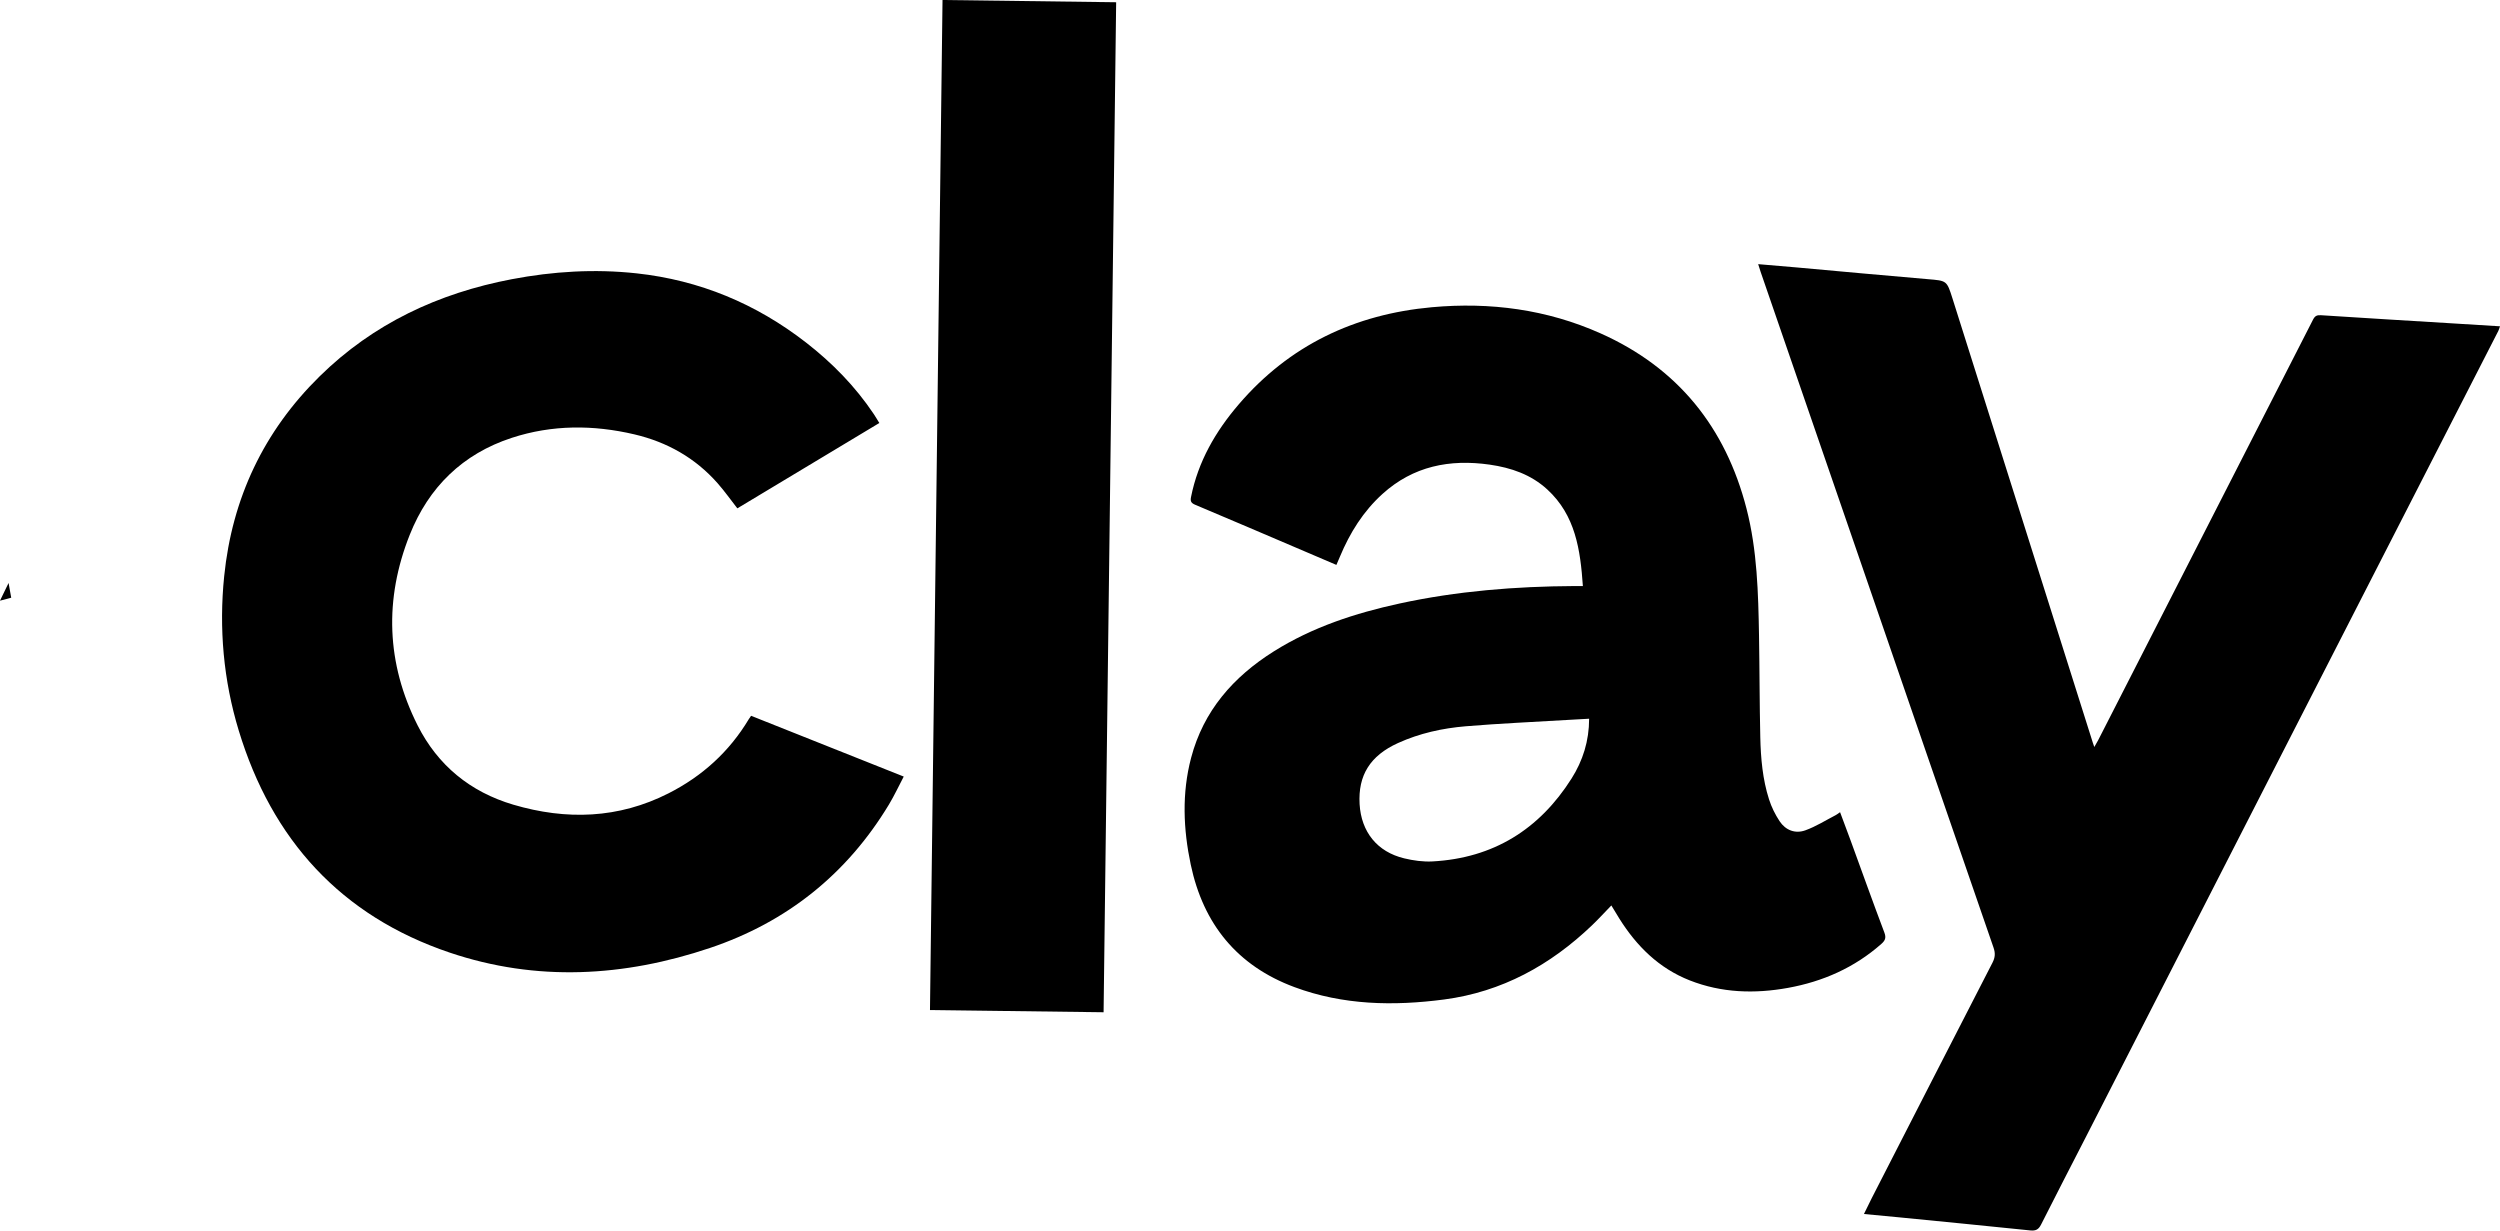
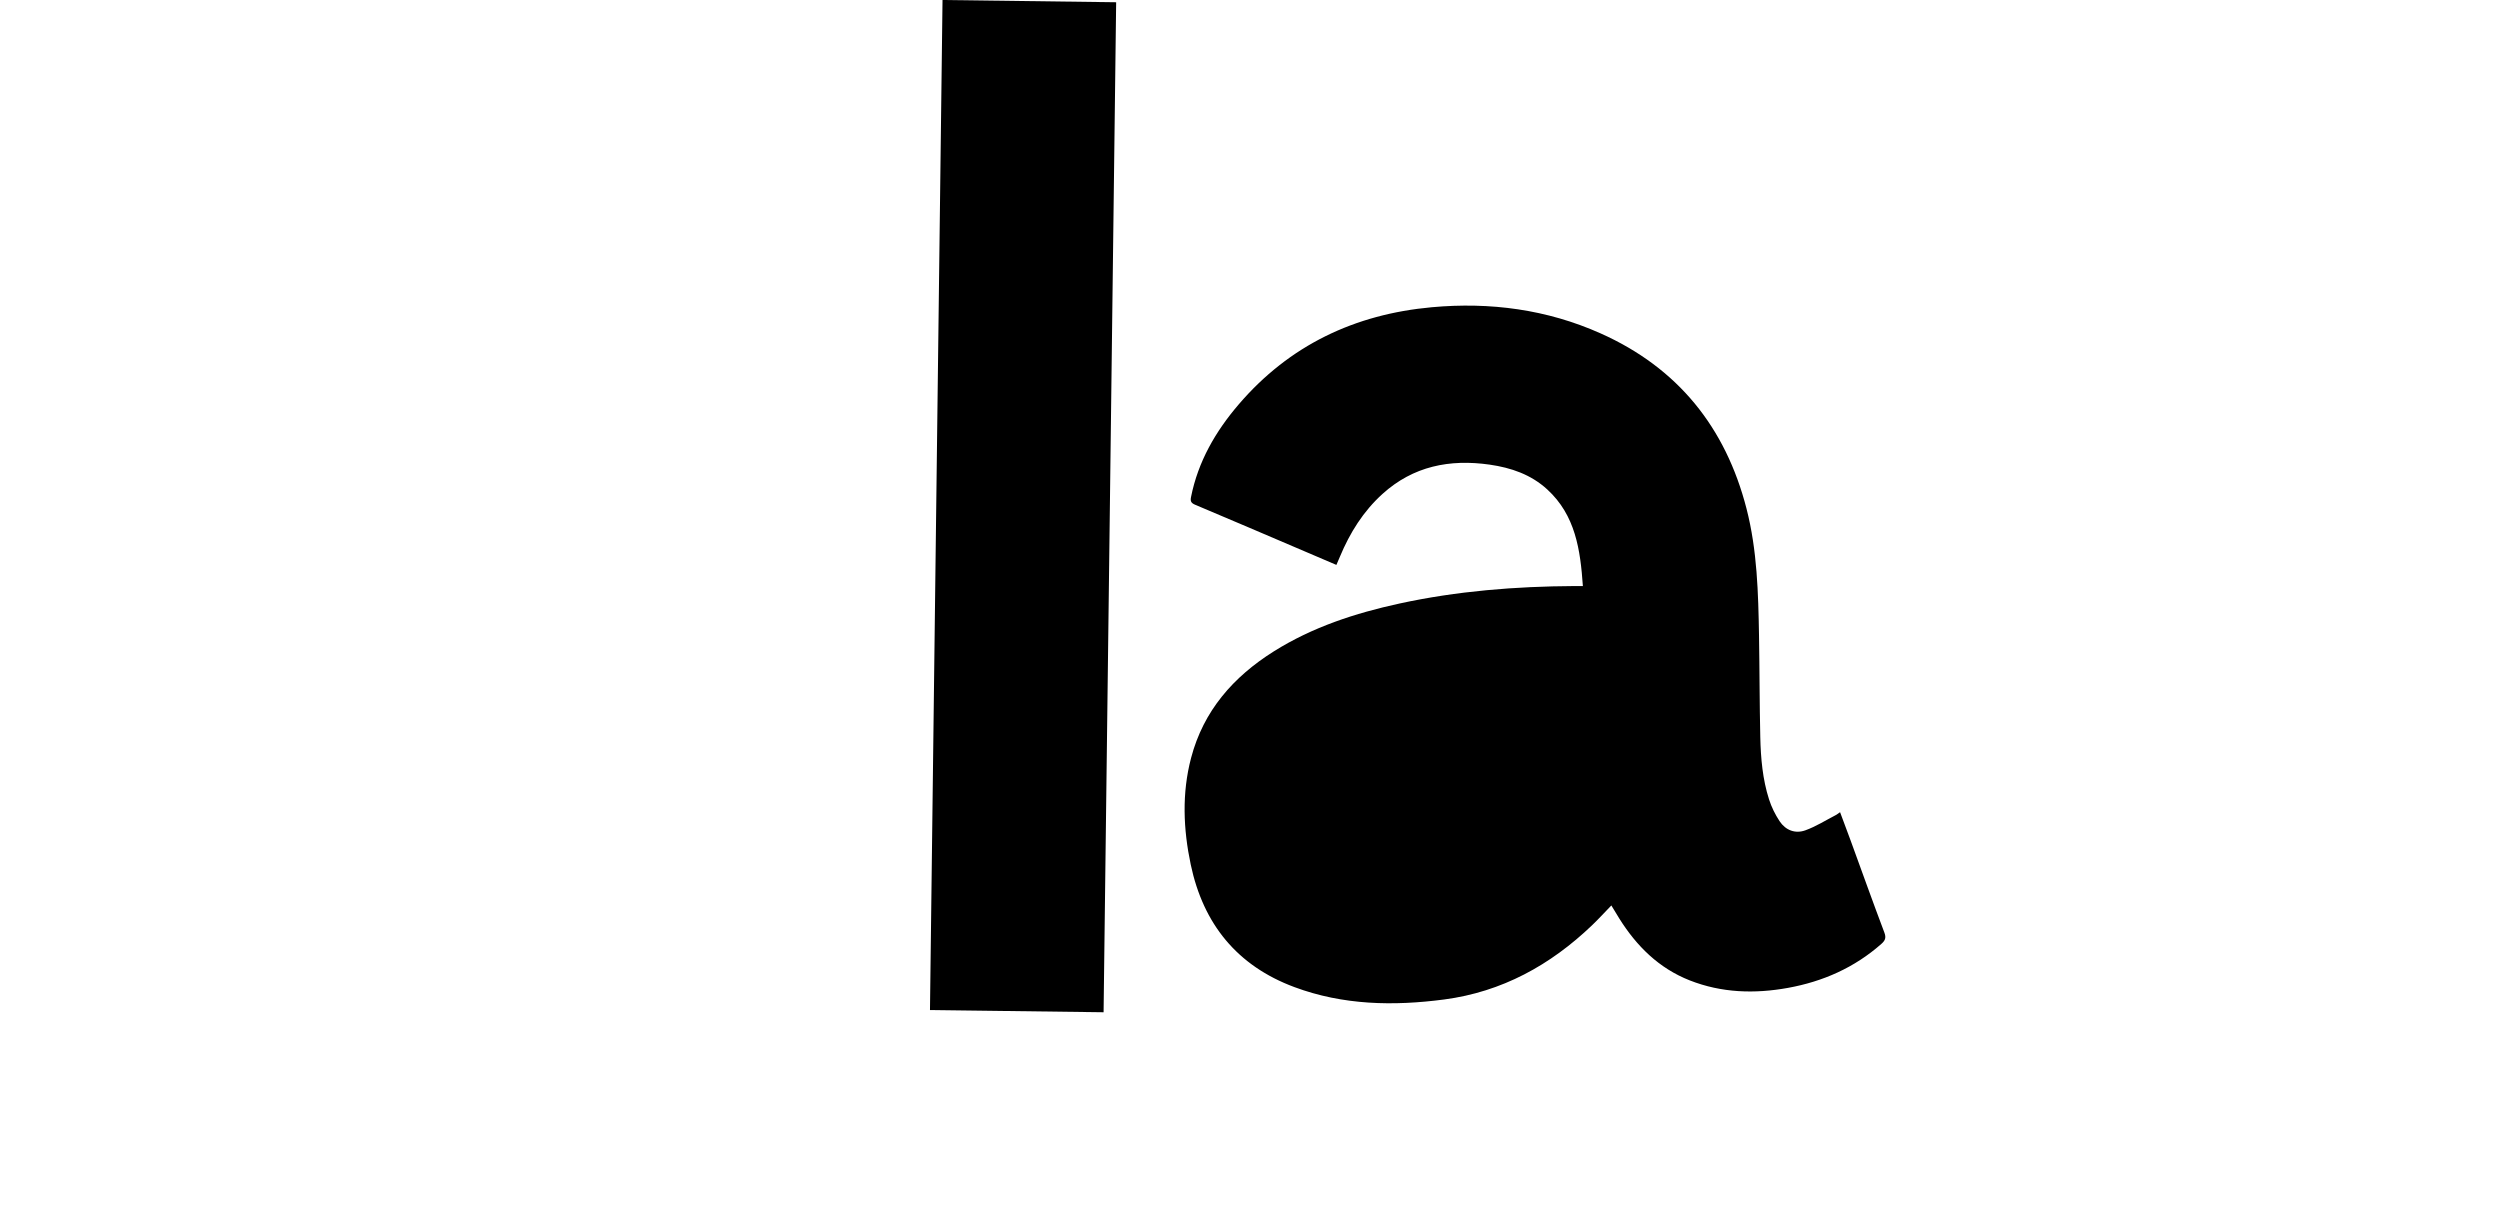
<svg xmlns="http://www.w3.org/2000/svg" id="Capa_1" data-name="Capa 1" viewBox="0 0 944.67 464.97">
  <defs>
    <style>
      .cls-1 {
        stroke-width: 0px;
      }
    </style>
  </defs>
-   <path class="cls-1" d="m598.12,221.47c-.95-13.73-2.8-26.76-13.47-36.54-6.14-5.63-13.66-8.2-21.74-9.36-15.09-2.15-28.88.55-40.5,11.06-7.28,6.59-12.34,14.71-16.09,23.71-.41.98-.83,1.94-1.34,3.12-4.16-1.78-8.18-3.5-12.19-5.21-13.73-5.86-27.46-11.75-41.22-17.54-1.56-.66-1.82-1.39-1.51-2.94,2.67-13.37,9.27-24.76,17.99-34.94,19.17-22.38,43.87-34.09,73-36.74,22.04-2,43.43.81,63.74,9.87,29.21,13.03,47.27,35.53,55.17,66.26,4.04,15.71,4.44,31.86,4.72,47.97.22,12.79.19,25.59.48,38.38.18,7.94.87,15.88,3.31,23.5.92,2.89,2.32,5.71,3.99,8.24,2.27,3.43,5.92,4.82,9.73,3.44,4-1.44,7.68-3.78,11.49-5.75.47-.24.89-.59,1.63-1.1,1.35,3.62,2.67,7.1,3.95,10.6,4.25,11.64,8.41,23.3,12.79,34.89.76,2,.28,3.02-1.14,4.28-10.16,8.97-22.09,14.23-35.3,16.62-12.58,2.28-25.04,1.91-37.1-2.83-11.66-4.59-20.08-12.94-26.62-23.38-.94-1.49-1.84-3.01-3.01-4.94-2.52,2.6-4.83,5.14-7.3,7.5-15.74,15.06-34.06,25.15-55.85,28.03-19.15,2.52-38.2,2.17-56.59-4.67-21.7-8.06-34.46-23.89-39.19-46.29-2.83-13.41-3.39-26.93.13-40.32,4.68-17.81,15.96-30.64,31.25-40.25,14.61-9.18,30.75-14.44,47.47-18.08,21.79-4.74,43.9-6.49,66.16-6.61.92,0,1.83,0,3.19,0Zm2.37,50.11c-2.8.16-5.32.29-7.84.44-12.92.78-25.86,1.34-38.75,2.41-8.84.74-17.5,2.64-25.66,6.35-10.47,4.76-15.12,12.14-14.49,23.07.61,10.5,6.65,18.04,16.85,20.49,3.48.84,7.19,1.36,10.74,1.16,22.93-1.26,40.32-12.08,52.5-31.32,4.26-6.73,6.63-14.18,6.64-22.61Z" />
-   <path class="cls-1" d="m791.38,282.25c.61-1.07,1.04-1.76,1.41-2.48,27.09-52.99,54.18-105.98,81.23-158.99.71-1.38,1.44-1.78,3.01-1.67,16.39,1.08,32.79,2.04,49.19,3.05,6.07.37,12.14.75,18.46,1.14-.26.71-.4,1.28-.66,1.78-14.73,28.79-29.47,57.56-44.21,86.35-11.82,23.09-23.64,46.19-35.46,69.29-25.42,49.69-50.83,99.39-76.25,149.08-5.61,10.97-11.3,21.89-16.83,32.9-.95,1.88-1.99,2.45-4.07,2.24-16.49-1.71-32.99-3.31-49.48-4.94-4.35-.43-8.7-.83-13.39-1.27,1.07-2.17,1.98-4.09,2.94-5.98,15.19-29.67,30.38-59.35,45.63-88.99.99-1.93,1.13-3.55.41-5.64-17-49.16-33.92-98.36-50.86-147.54-12.38-35.94-24.77-71.88-37.15-107.82-.3-.86-.55-1.73-.94-2.95,5.04.43,9.79.82,14.53,1.24,16.51,1.48,33.02,3.04,49.53,4.43,7.23.61,7.21.48,9.38,7.35,17.66,55.94,35.34,111.87,53.01,167.8.13.41.28.81.56,1.63Z" />
-   <path class="cls-1" d="m283.82,270.48c19.14,7.62,38.2,15.21,57.67,22.96-1.93,3.68-3.58,7.22-5.58,10.55-15.9,26.33-38.59,44.44-67.62,54.21-32.48,10.93-65.53,12.84-98.33,1.77-41.14-13.88-67.22-42.68-79.75-83.92-5.78-19.02-7.51-38.58-5.5-58.32,2.99-29.41,14.93-54.75,36.09-75.54,20.26-19.91,44.87-31.4,72.55-36.68,15.62-2.98,31.38-3.94,47.2-2.22,23.79,2.59,45.11,11.46,63.99,26.12,9.93,7.71,18.64,16.6,25.65,27.08.68,1.02,1.29,2.08,2.08,3.35-17.96,10.8-35.82,21.53-53.65,32.25-2.56-3.27-4.87-6.55-7.5-9.53-8.43-9.54-19.05-15.52-31.38-18.42-15.54-3.65-31.09-3.68-46.34,1.3-18.58,6.07-31.41,18.65-38.57,36.64-9.68,24.34-8.84,48.56,2.97,72.01,7.61,15.11,19.89,25.16,36.15,29.97,20.04,5.92,39.77,5.31,58.67-4.29,12.71-6.45,22.96-15.72,30.33-28.03.23-.38.51-.74.86-1.25Z" />
+   <path class="cls-1" d="m598.12,221.47c-.95-13.73-2.8-26.76-13.47-36.54-6.14-5.63-13.66-8.2-21.74-9.36-15.09-2.15-28.88.55-40.5,11.06-7.28,6.59-12.34,14.71-16.09,23.71-.41.98-.83,1.94-1.34,3.12-4.16-1.78-8.18-3.5-12.19-5.21-13.73-5.86-27.46-11.75-41.22-17.54-1.56-.66-1.82-1.39-1.51-2.94,2.67-13.37,9.27-24.76,17.99-34.94,19.17-22.38,43.87-34.09,73-36.74,22.04-2,43.43.81,63.74,9.87,29.21,13.03,47.27,35.53,55.17,66.26,4.04,15.71,4.44,31.86,4.72,47.97.22,12.79.19,25.59.48,38.38.18,7.94.87,15.88,3.31,23.5.92,2.89,2.32,5.71,3.99,8.24,2.27,3.43,5.92,4.82,9.73,3.44,4-1.44,7.68-3.78,11.49-5.75.47-.24.89-.59,1.63-1.1,1.35,3.62,2.67,7.1,3.95,10.6,4.25,11.64,8.41,23.3,12.79,34.89.76,2,.28,3.02-1.14,4.28-10.16,8.97-22.09,14.23-35.3,16.62-12.58,2.28-25.04,1.91-37.1-2.83-11.66-4.59-20.08-12.94-26.62-23.38-.94-1.49-1.84-3.01-3.01-4.94-2.52,2.6-4.83,5.14-7.3,7.5-15.74,15.06-34.06,25.15-55.85,28.03-19.15,2.52-38.2,2.17-56.59-4.67-21.7-8.06-34.46-23.89-39.19-46.29-2.83-13.41-3.39-26.93.13-40.32,4.68-17.81,15.96-30.64,31.25-40.25,14.61-9.18,30.75-14.44,47.47-18.08,21.79-4.74,43.9-6.49,66.16-6.61.92,0,1.83,0,3.19,0Zm2.37,50.11Z" />
  <path class="cls-1" d="m356.15,0c21.98.28,43.62.56,65.61.85-1.58,127.29-3.16,254.34-4.75,381.65-21.91-.28-43.62-.56-65.6-.84,1.58-127.22,3.16-254.28,4.74-381.66Z" />
-   <path class="cls-1" d="m0,226.97c1.22-2.52,2.2-4.54,3.24-6.68.31,1.71.64,3.55,1,5.57-1.43.38-2.65.7-4.24,1.12Z" />
</svg>